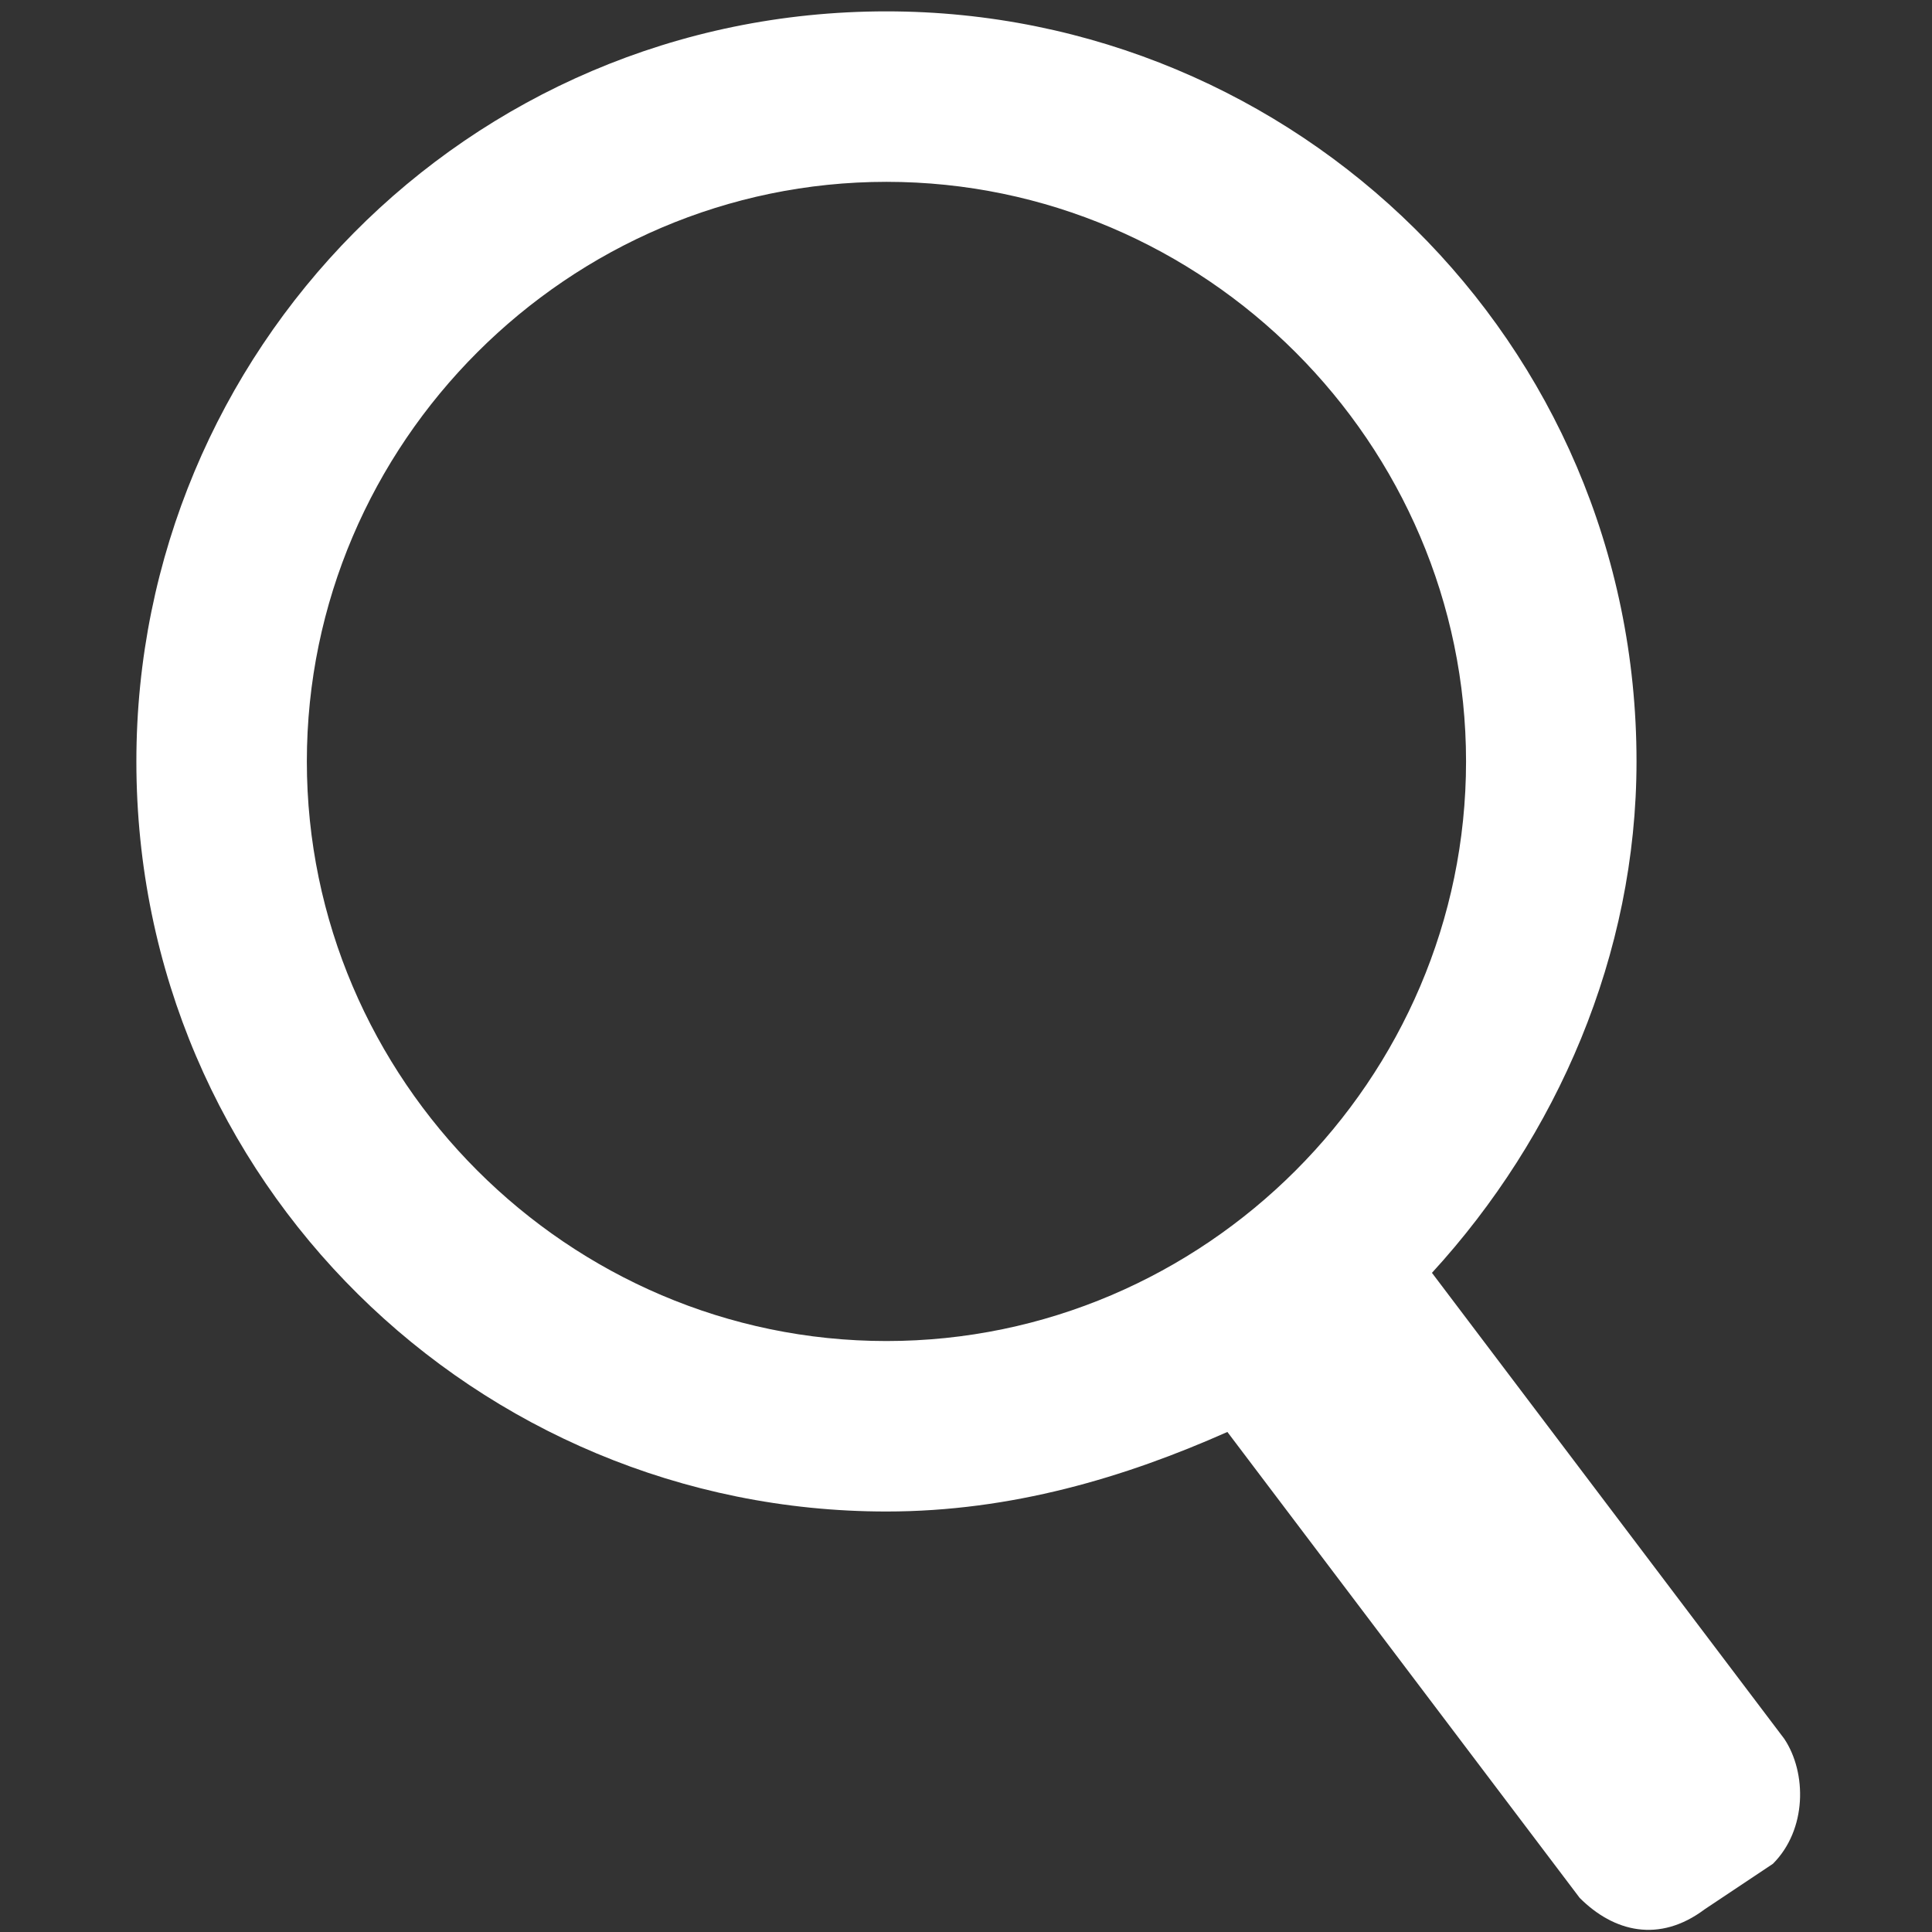
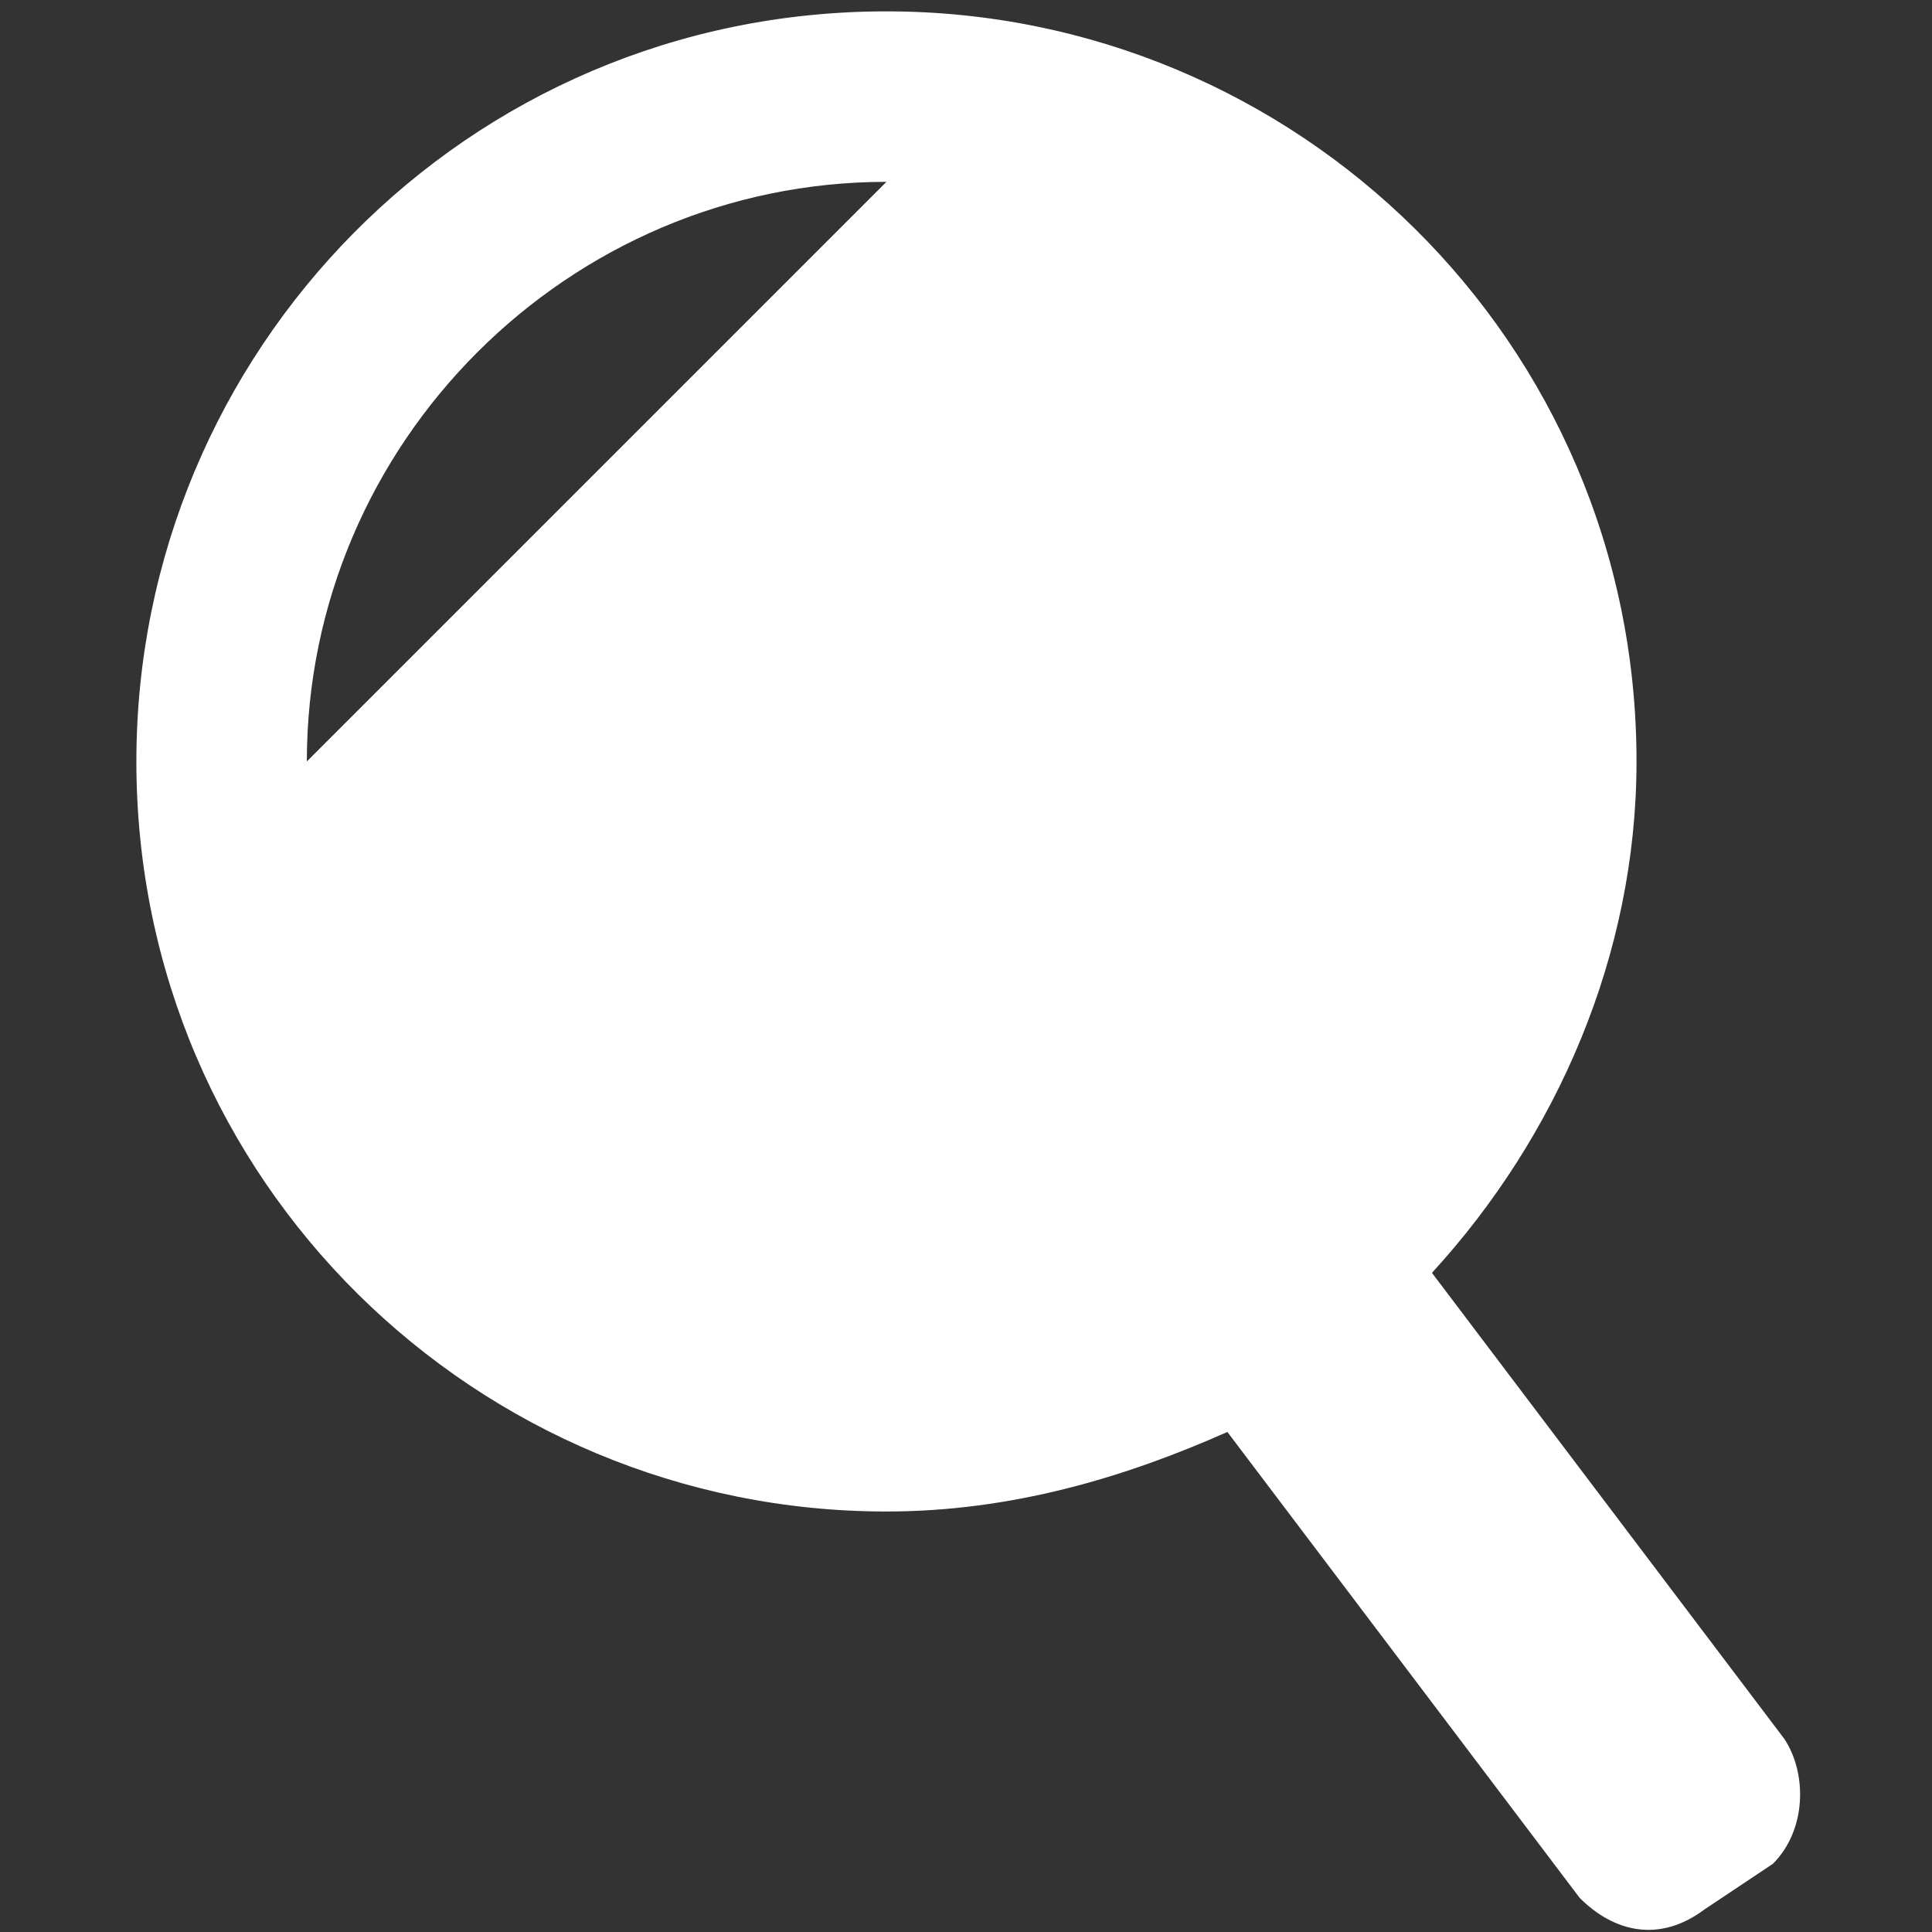
<svg xmlns="http://www.w3.org/2000/svg" viewBox="0 0 17 17">
  <rect x="0" y="0" width="17" height="17" fill="#333333" stroke="none" />
-   <path d="M15.7 15.3l-3.1-4.1c1.1-1.2 1.8-2.8 1.8-4.5 0-3.7-3-6.6-6.6-6.6-3.7 0-6.6 3-6.6 6.6 0 3.7 3 6.6 6.6 6.6 1.1 0 2.1-.3 3-.7l3.1 4.1c.3.3.7.4 1.1.1l.6-.4c.3-.3.3-.8.1-1.1zm-13-8.6c0-2.8 2.3-5.1 5.1-5.1s5.1 2.3 5.1 5.1-2.3 5.1-5.1 5.1-5.1-2.3-5.1-5.1z" fill="#ffffff" />
+   <path d="M15.7 15.3l-3.1-4.1c1.1-1.2 1.8-2.8 1.8-4.5 0-3.7-3-6.6-6.6-6.6-3.7 0-6.6 3-6.6 6.6 0 3.7 3 6.6 6.6 6.6 1.1 0 2.1-.3 3-.7l3.1 4.1c.3.3.7.4 1.1.1l.6-.4c.3-.3.3-.8.1-1.1zm-13-8.6c0-2.8 2.3-5.1 5.1-5.1z" fill="#ffffff" />
</svg>